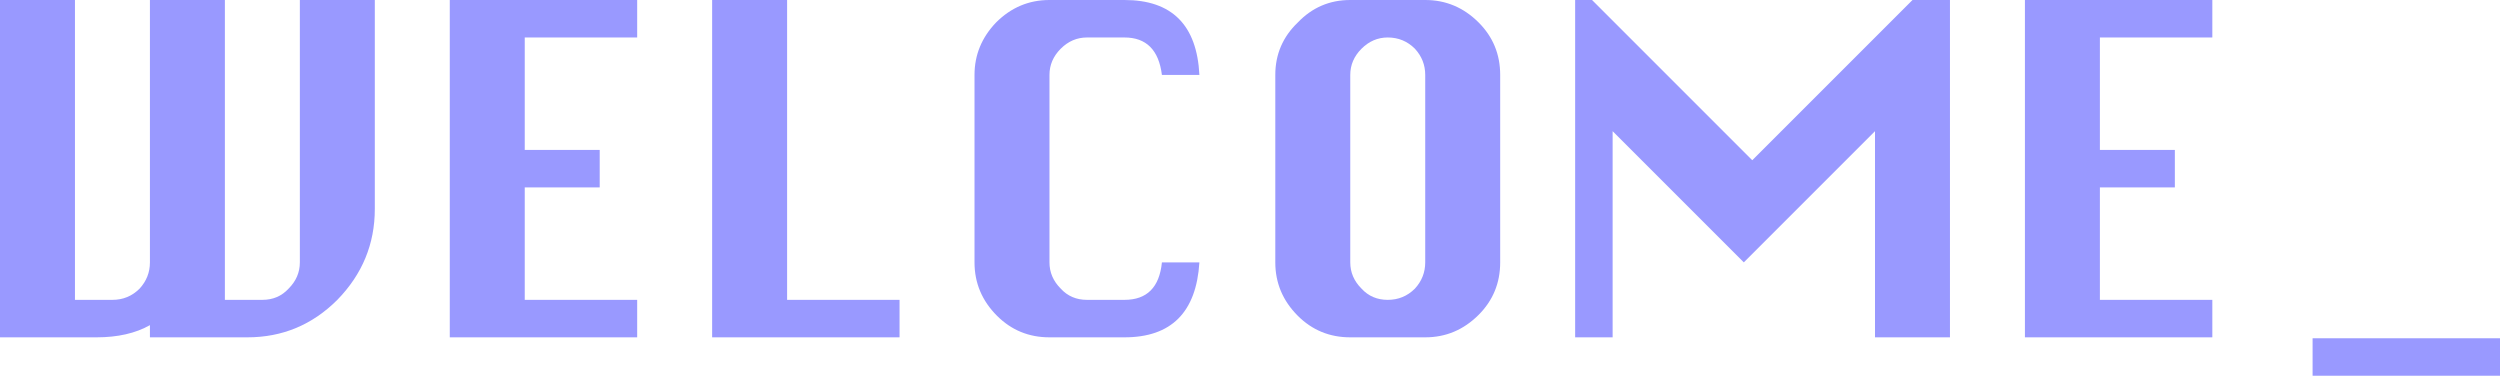
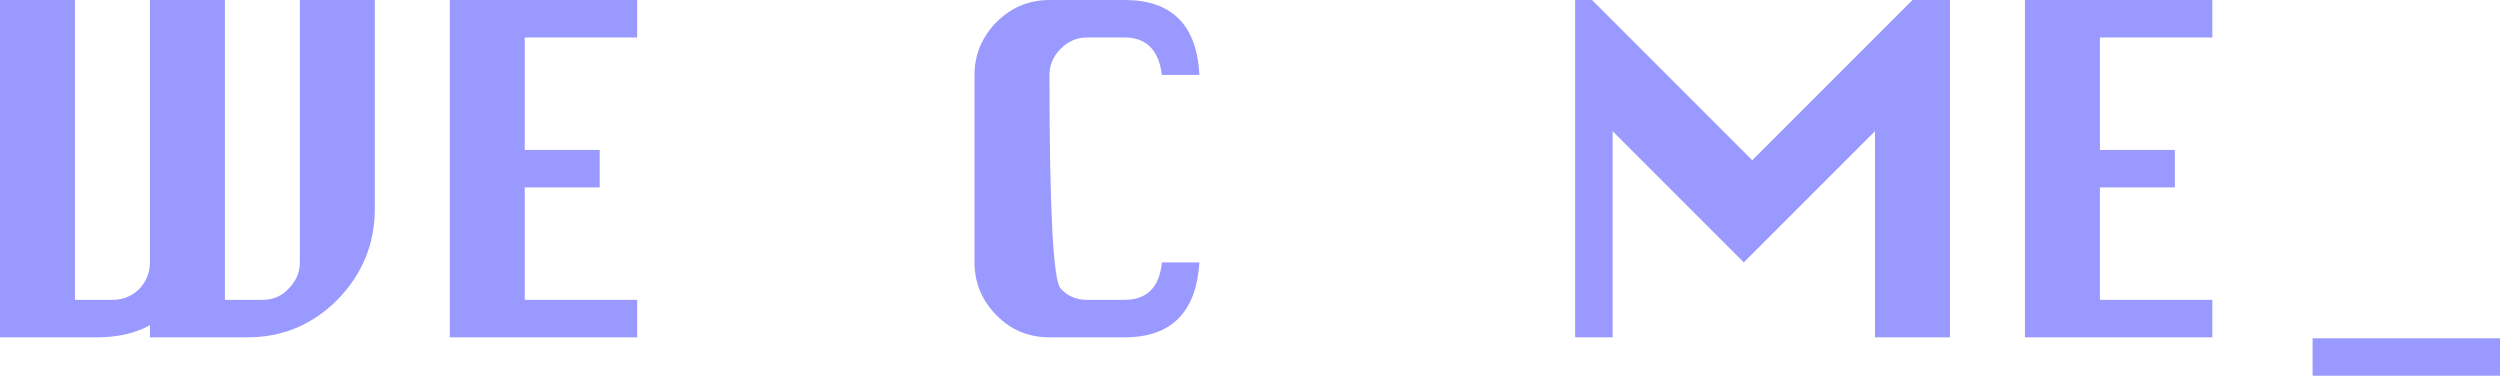
<svg xmlns="http://www.w3.org/2000/svg" height="20.05px" width="133.4px">
  <g transform="matrix(1.0, 0.0, 0.0, 1.0, -54.0, -58.0)">
    <path d="M66.0 58.0 L66.0 74.0 68.0 74.0 Q68.85 74.0 69.4 73.4 70.0 72.8 70.0 72.0 L70.0 58.0 74.0 58.0 74.0 69.15 Q74.0 71.95 72.0 74.0 70.0 76.0 67.2 76.0 L62.0 76.0 62.0 75.35 Q60.85 76.0 59.15 76.0 L54.0 76.0 54.0 58.0 58.0 58.0 58.0 74.0 60.0 74.0 Q60.85 74.0 61.45 73.4 62.0 72.8 62.0 72.0 L62.0 58.0 66.0 58.0" fill="#9999ff" fill-rule="evenodd" stroke="none" />
    <path d="M86.0 68.0 L82.0 68.0 82.0 74.0 88.0 74.0 88.0 76.0 78.0 76.0 78.0 58.0 88.0 58.0 88.0 60.0 82.0 60.0 82.0 66.0 86.0 66.0 86.0 68.0" fill="#9999ff" fill-rule="evenodd" stroke="none" />
-     <path d="M96.0 58.0 L96.0 74.0 102.0 74.0 102.0 76.0 92.0 76.0 92.0 58.0 96.0 58.0" fill="#9999ff" fill-rule="evenodd" stroke="none" />
-     <path d="M112.0 60.0 Q111.2 60.0 110.6 60.6 110.0 61.2 110.0 62.0 L110.0 72.0 Q110.0 72.8 110.6 73.4 111.15 74.0 112.0 74.0 L114.0 74.0 Q115.8 74.0 116.0 72.0 L118.0 72.0 Q117.75 76.0 114.0 76.0 L110.0 76.0 Q108.35 76.0 107.2 74.85 106.0 73.65 106.0 72.0 L106.0 62.0 Q106.0 60.4 107.15 59.2 108.35 58.0 110.0 58.0 L114.0 58.0 Q117.8 58.0 118.0 62.0 L116.0 62.0 Q115.75 60.0 114.0 60.0 L112.0 60.0" fill="#9999ff" fill-rule="evenodd" stroke="none" />
-     <path d="M126.05 58.0 L130.05 58.0 Q131.7 58.0 132.9 59.2 134.05 60.35 134.05 62.0 L134.05 72.0 Q134.05 73.65 132.9 74.8 131.7 76.0 130.05 76.0 L126.05 76.0 Q124.4 76.0 123.25 74.85 122.05 73.65 122.05 72.0 L122.05 62.0 Q122.05 60.35 123.25 59.2 124.4 58.0 126.05 58.0 M126.65 60.6 Q126.05 61.2 126.05 62.0 L126.05 72.0 Q126.05 72.8 126.65 73.4 127.2 74.0 128.05 74.0 128.9 74.0 129.5 73.4 130.05 72.8 130.05 72.0 L130.05 62.0 Q130.05 61.2 129.5 60.6 128.9 60.0 128.05 60.0 127.25 60.0 126.65 60.6" fill="#9999ff" fill-rule="evenodd" stroke="none" />
+     <path d="M112.0 60.0 Q111.2 60.0 110.6 60.6 110.0 61.2 110.0 62.0 Q110.0 72.8 110.6 73.4 111.15 74.0 112.0 74.0 L114.0 74.0 Q115.8 74.0 116.0 72.0 L118.0 72.0 Q117.75 76.0 114.0 76.0 L110.0 76.0 Q108.35 76.0 107.2 74.85 106.0 73.65 106.0 72.0 L106.0 62.0 Q106.0 60.4 107.15 59.2 108.35 58.0 110.0 58.0 L114.0 58.0 Q117.8 58.0 118.0 62.0 L116.0 62.0 Q115.75 60.0 114.0 60.0 L112.0 60.0" fill="#9999ff" fill-rule="evenodd" stroke="none" />
    <path d="M147.05 72.0 L140.05 65.0 140.05 76.0 138.05 76.0 138.05 58.0 138.95 58.0 147.5 66.55 156.05 58.0 158.05 58.0 158.05 76.0 154.05 76.0 154.05 65.0 147.05 72.0" fill="#9999ff" fill-rule="evenodd" stroke="none" />
    <path d="M172.05 58.0 L172.05 60.0 166.05 60.0 166.05 66.0 170.05 66.0 170.05 68.0 166.05 68.0 166.05 74.0 172.05 74.0 172.05 76.0 162.05 76.0 162.05 58.0 172.05 58.0" fill="#9999ff" fill-rule="evenodd" stroke="none" />
    <path d="M177.4 76.05 L187.4 76.05 187.4 78.05 177.4 78.05 177.4 76.05" fill="#9999ff" fill-rule="evenodd" stroke="none" />
  </g>
</svg>